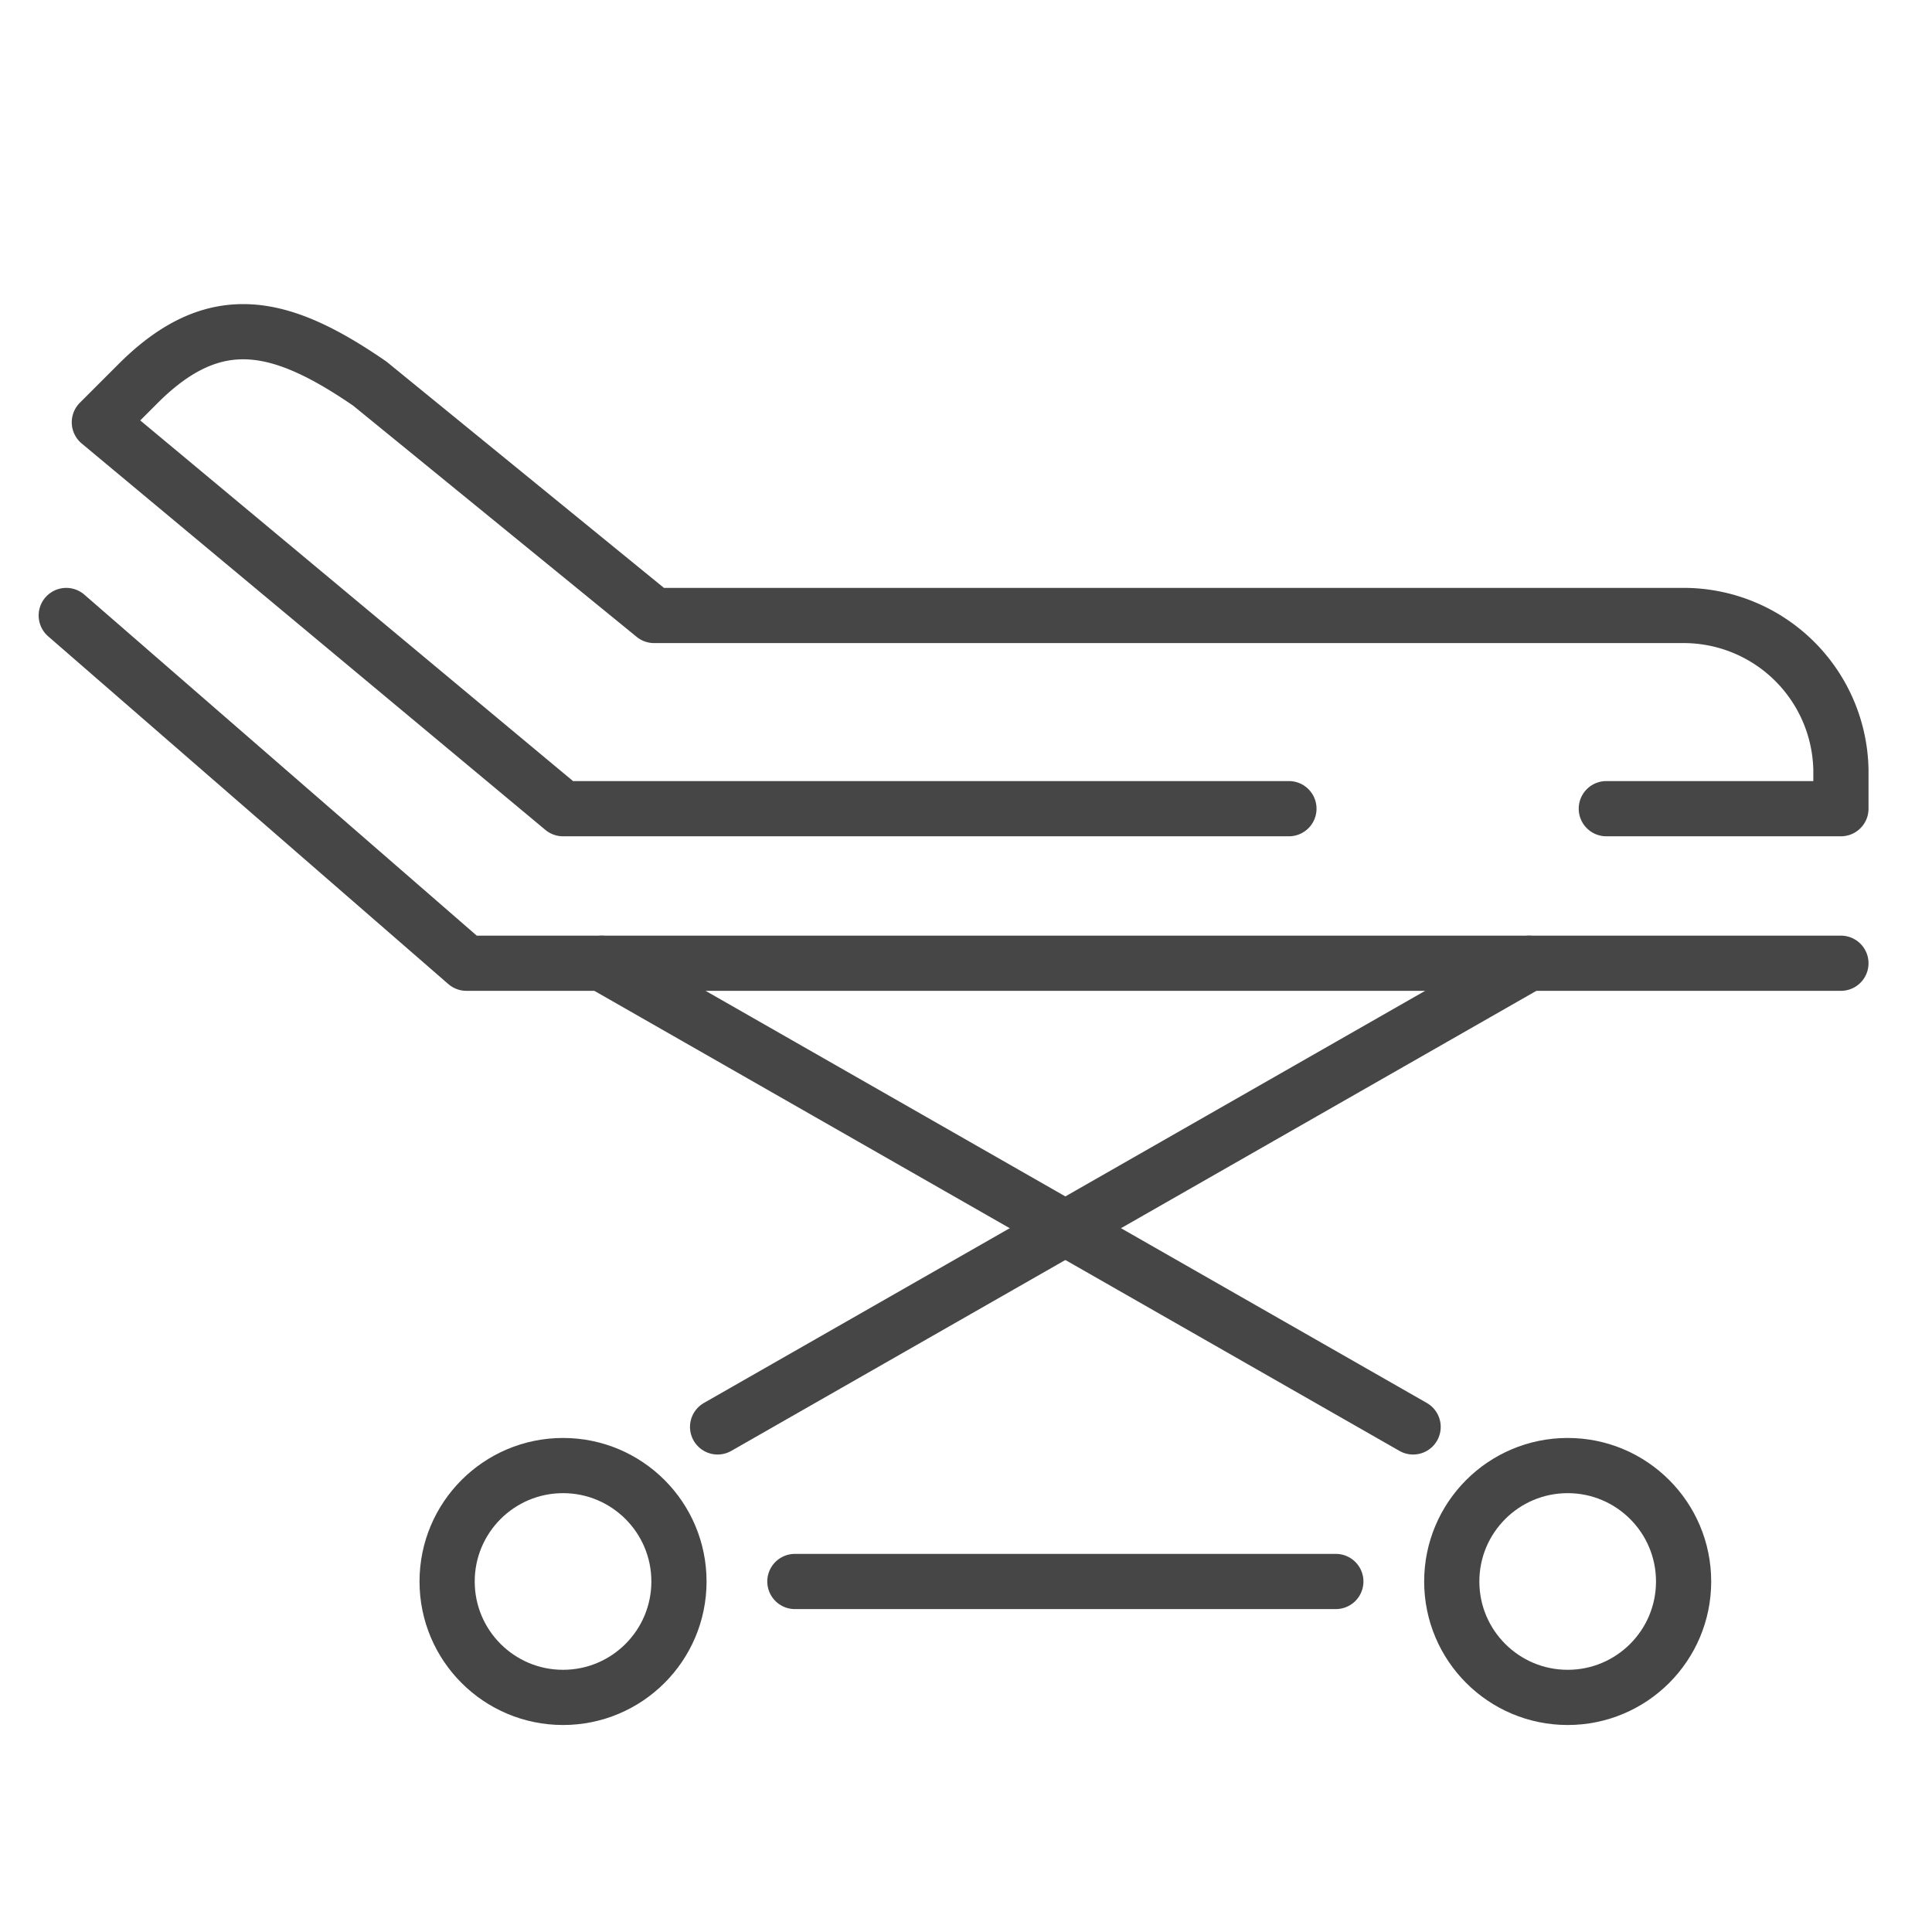
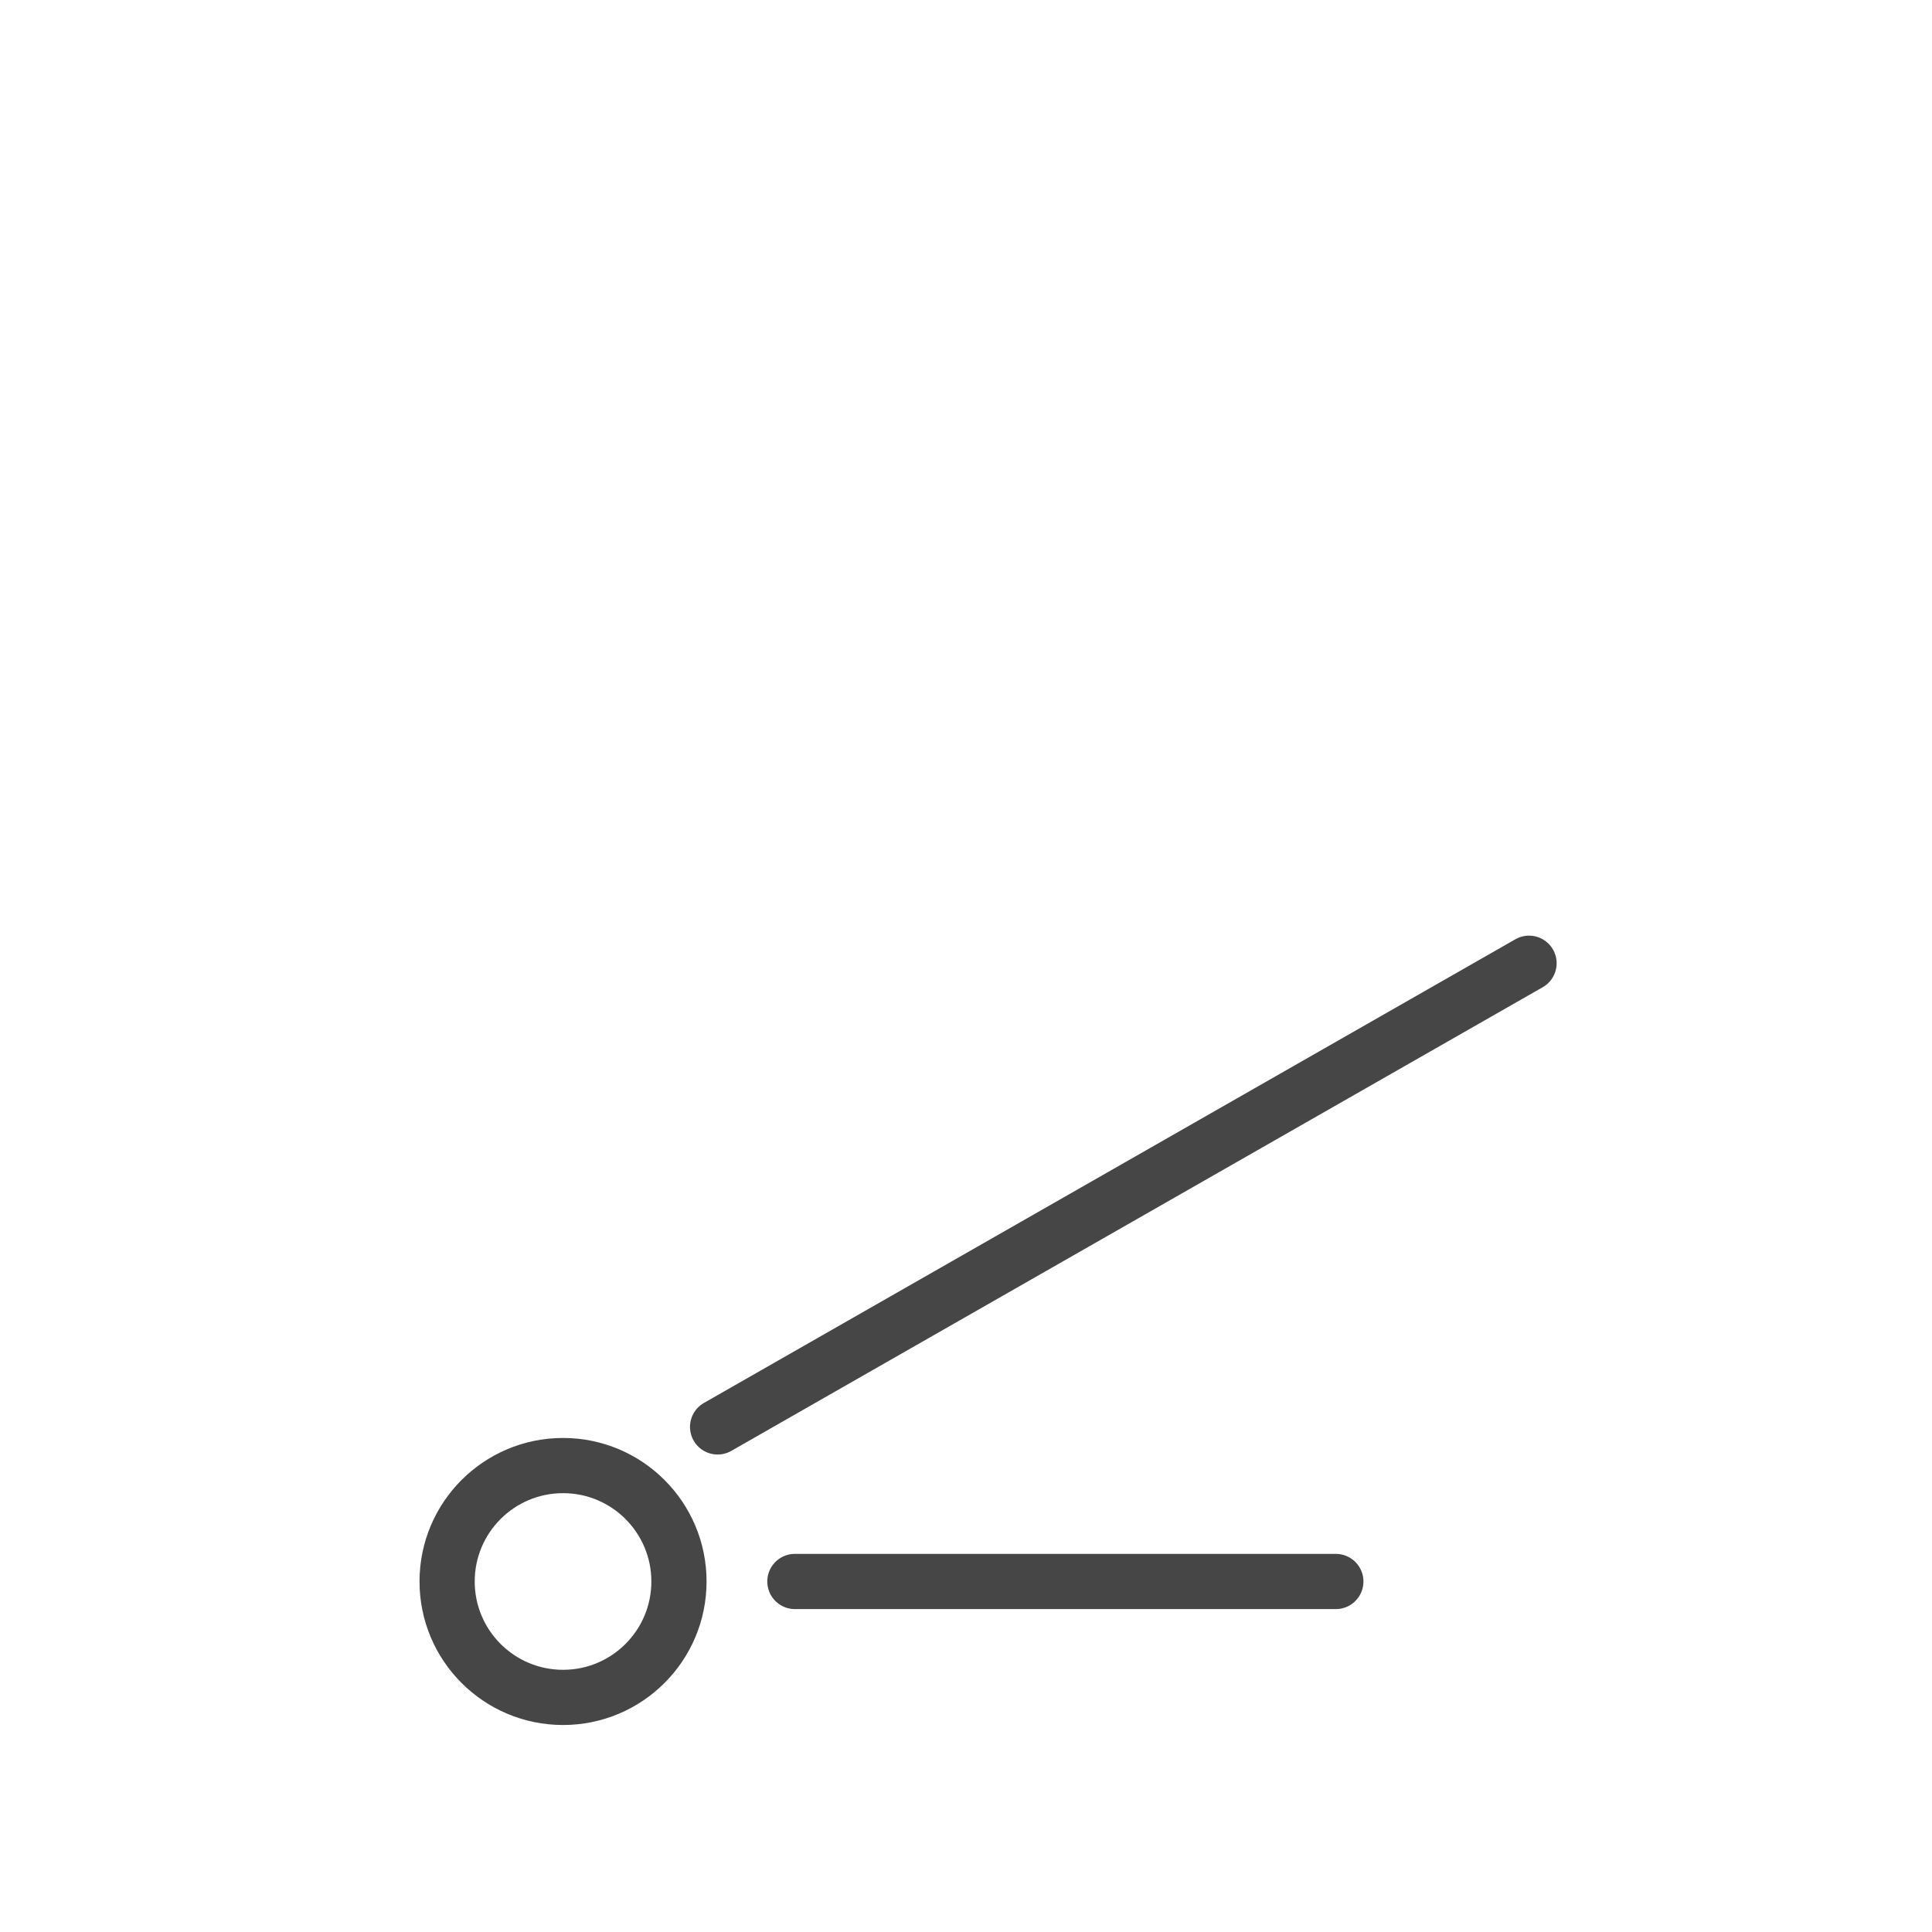
<svg xmlns="http://www.w3.org/2000/svg" id="Capa_1" data-name="Capa 1" viewBox="0 0 70 70">
-   <circle cx="56.8" cy="57.3" r="4.2" style="fill:none;stroke:#464646;stroke-linecap:round;stroke-linejoin:round;stroke-width:2px" />
  <circle cx="20.4" cy="57.3" r="4.2" style="fill:none;stroke:#464646;stroke-linecap:round;stroke-linejoin:round;stroke-width:2px" />
-   <polyline points="2.4 22.3 16.9 34.9 66.7 34.9" style="fill:none;stroke:#464646;stroke-linecap:round;stroke-linejoin:round;stroke-width:2px" />
-   <path d="M58.2,29.3h8.5V27.9A5.7,5.7,0,0,0,61,22.3H23.7L13.4,13.9c-3.2-2.2-5.6-2.8-8.4,0L3.6,15.3l16.8,14H46.7" style="fill:none;stroke:#464646;stroke-linecap:round;stroke-linejoin:round;stroke-width:2px" />
  <line x1="28.8" y1="57.3" x2="48.4" y2="57.3" style="fill:none;stroke:#464646;stroke-linecap:round;stroke-linejoin:round;stroke-width:2px" />
  <line x1="26" y1="51.7" x2="55.4" y2="34.9" style="fill:none;stroke:#464646;stroke-linecap:round;stroke-linejoin:round;stroke-width:2px" />
-   <line x1="51.2" y1="51.7" x2="21.8" y2="34.9" style="fill:none;stroke:#464646;stroke-linecap:round;stroke-linejoin:round;stroke-width:2px" />
</svg>